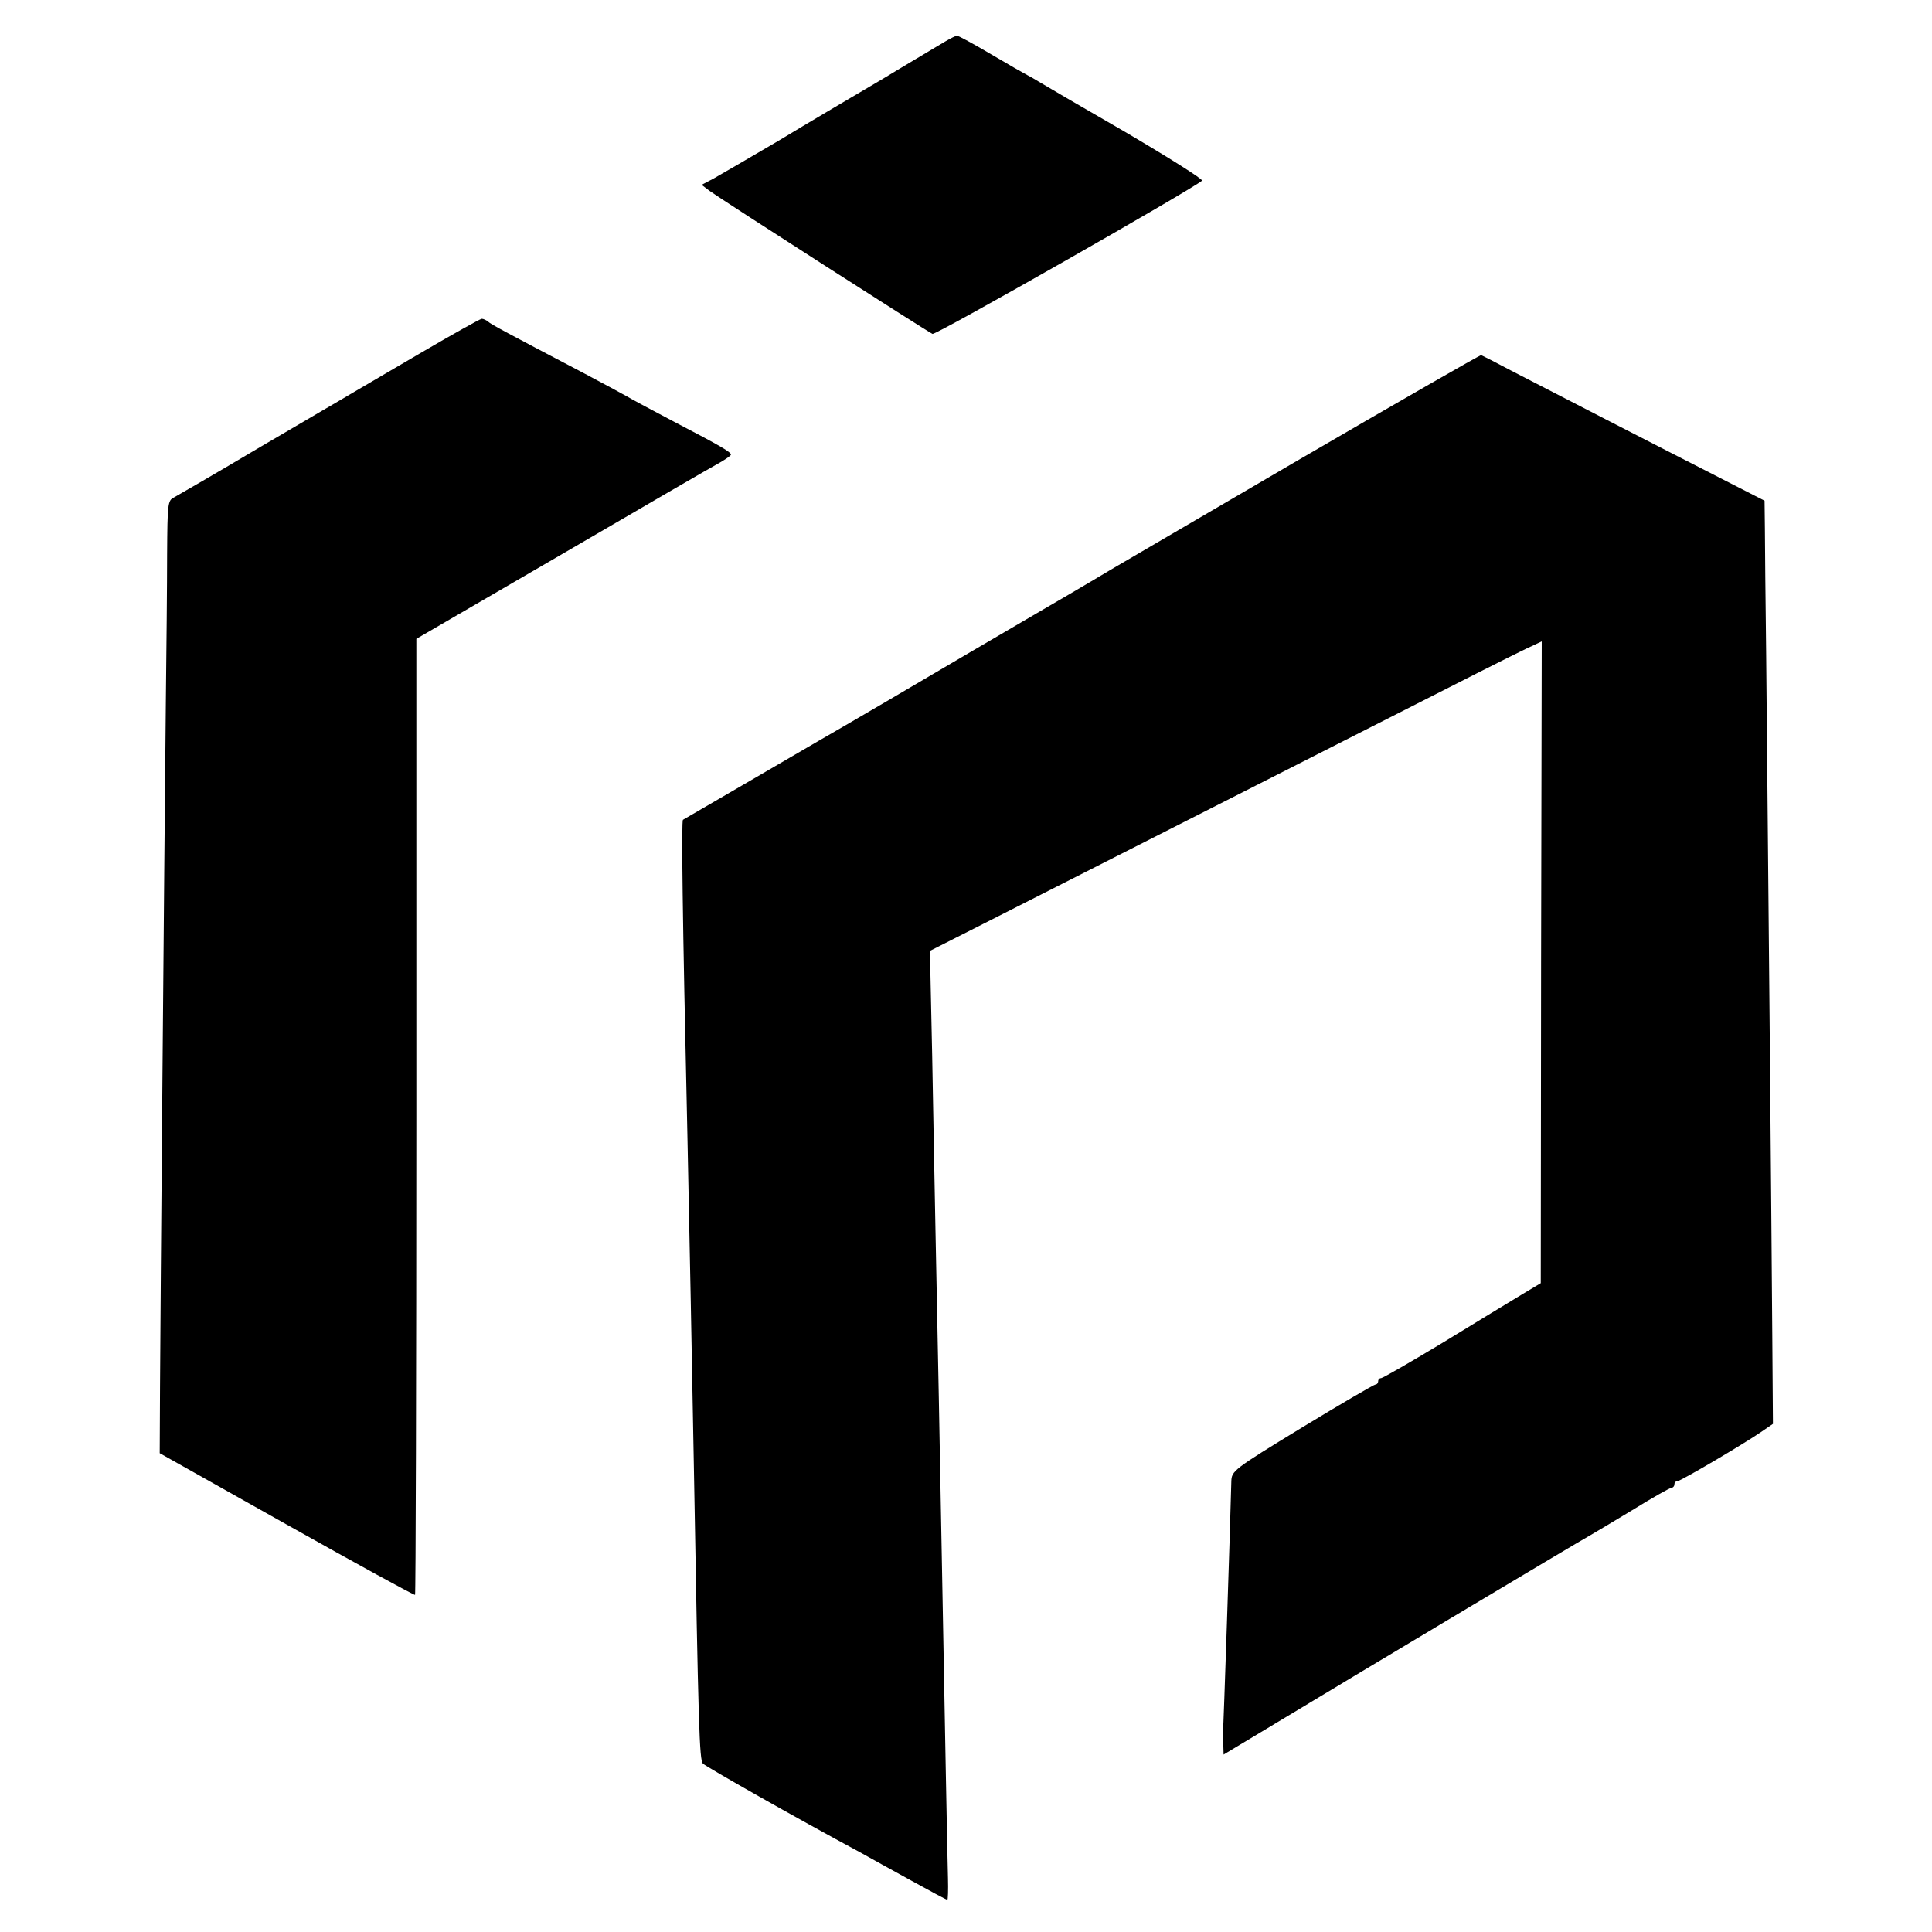
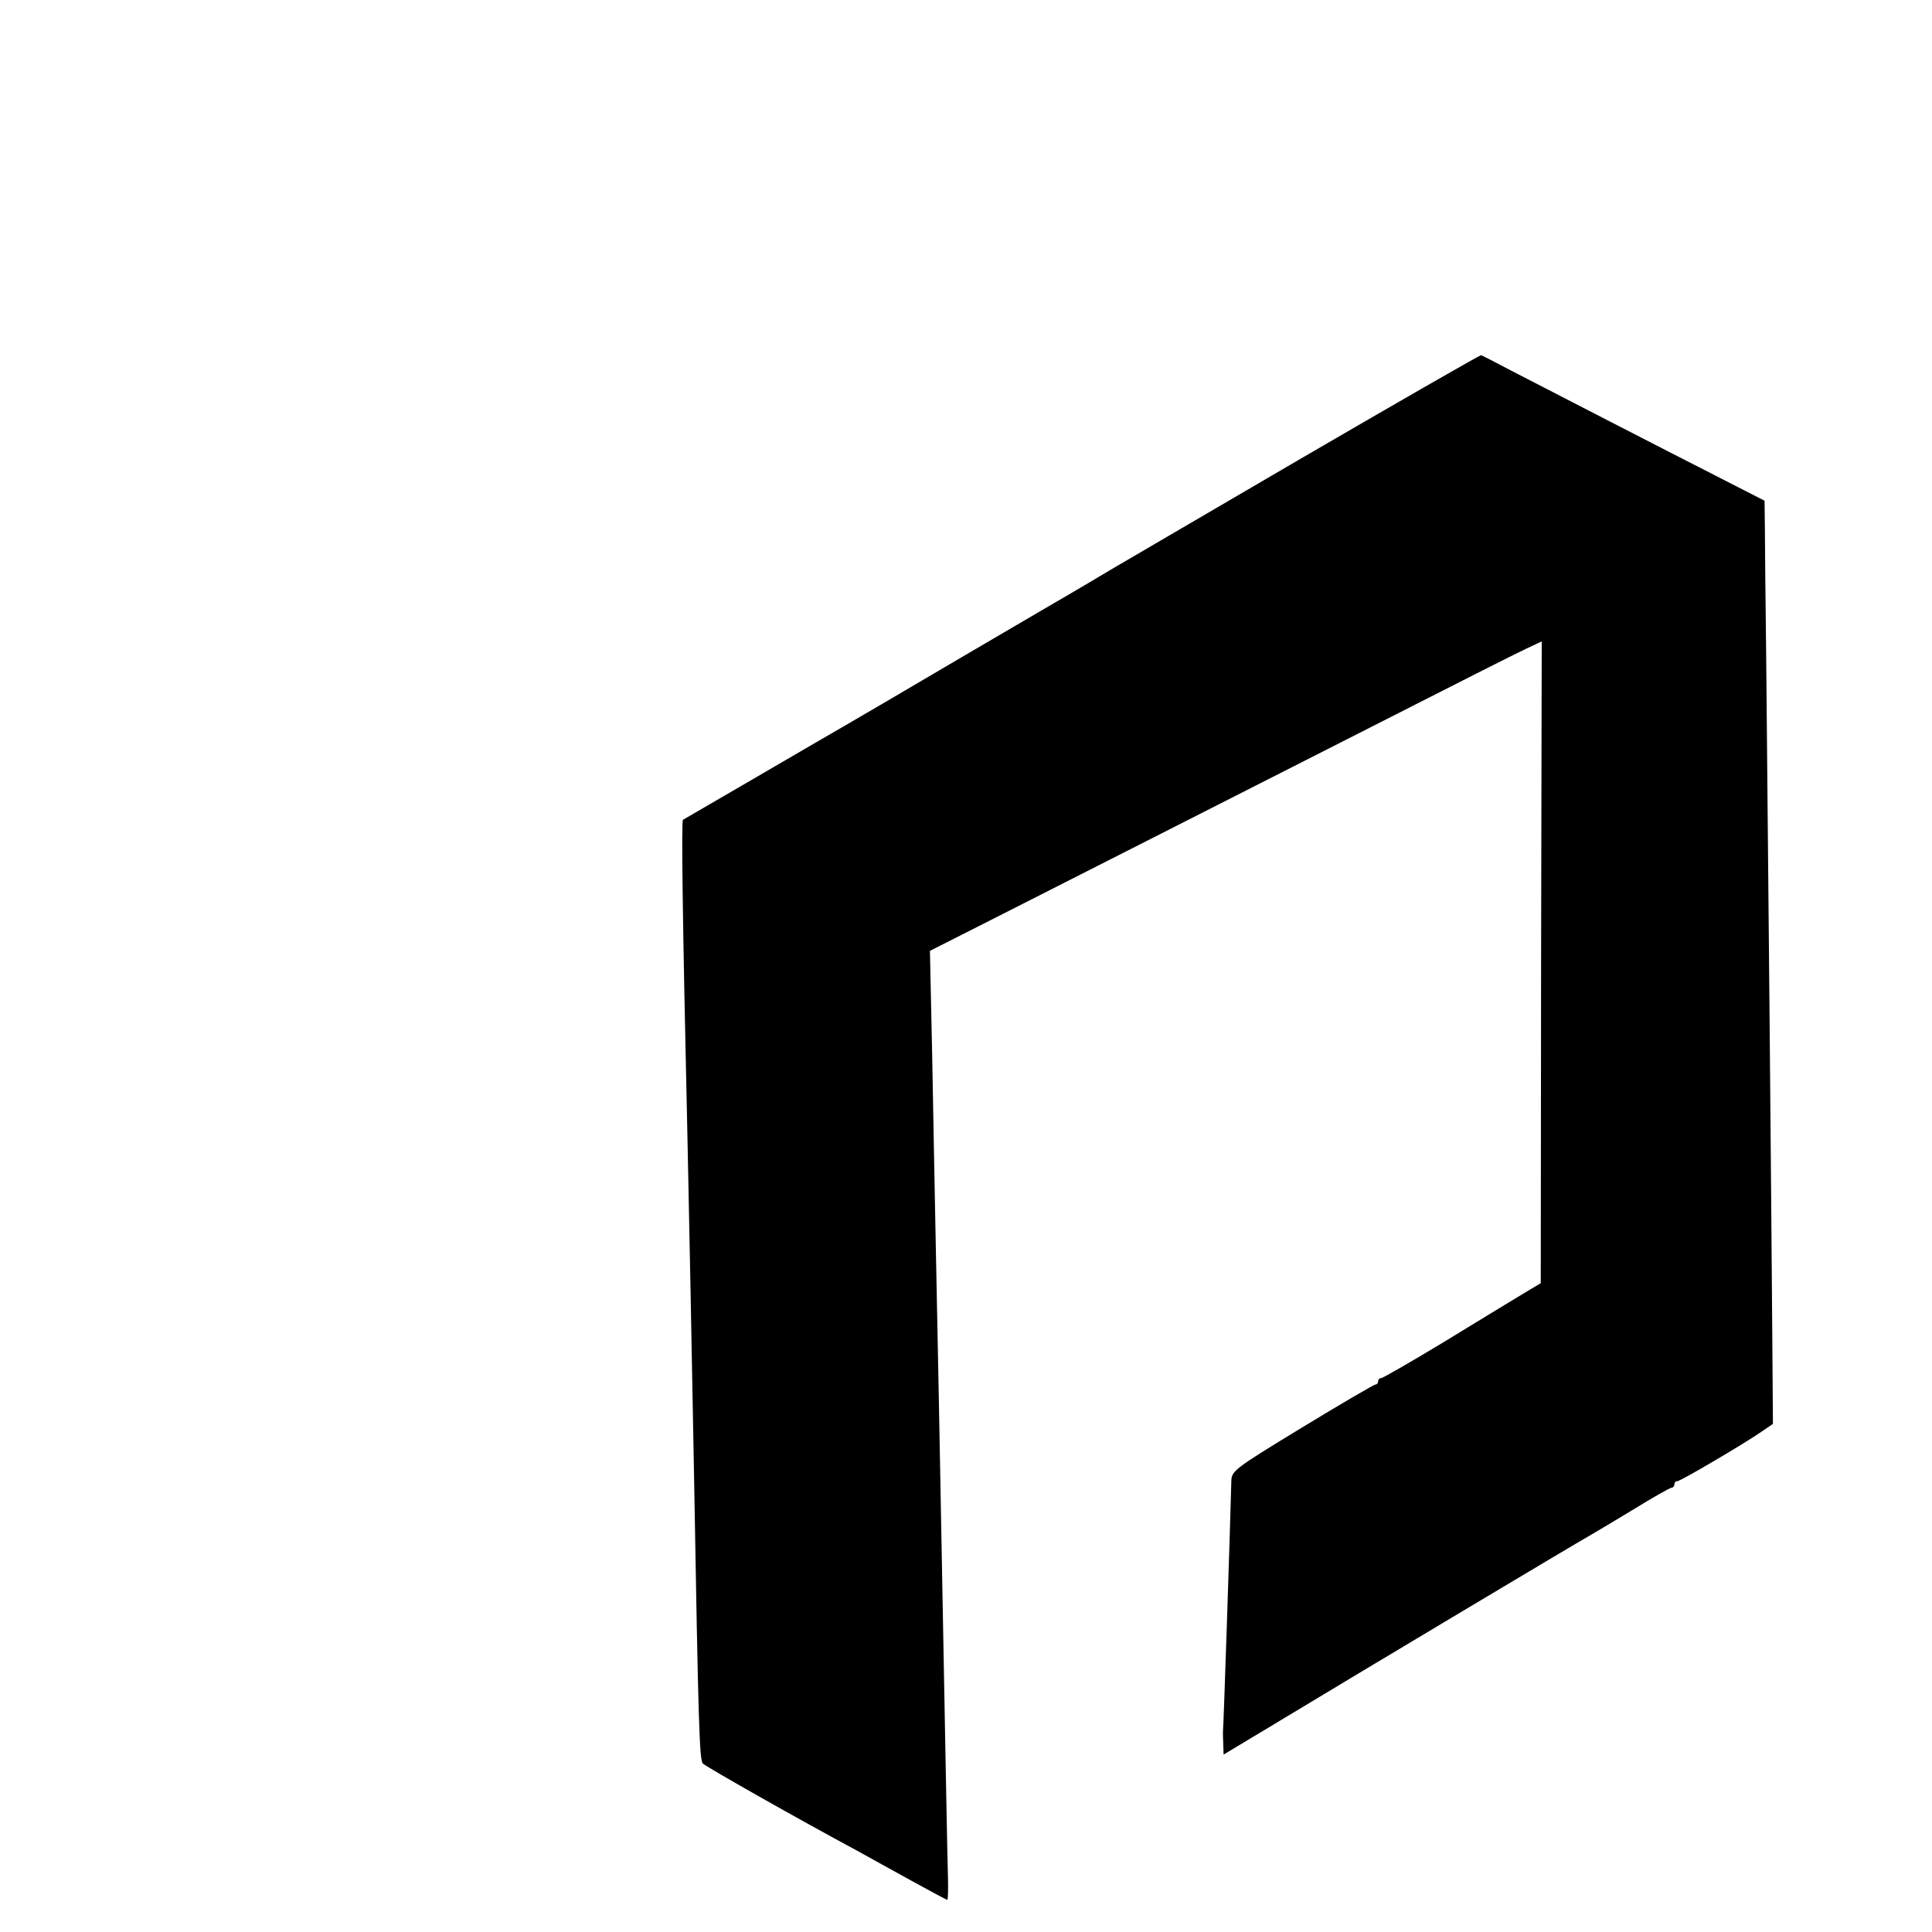
<svg xmlns="http://www.w3.org/2000/svg" version="1.0" width="600pt" height="600pt" viewBox="0 0 600 600" preserveAspectRatio="xMidYMid meet">
  <g transform="translate(0,600) scale(0.1,-0.1)" fill="#000000" stroke="none">
-     <path d="M2935 5871 c-16 -10 -103 -61 -192 -115 -90 -53 -236 -139 -325 -193 -90 -53 -180 -105 -201 -117 l-38 -20 25 -19 c43 -31 678 -438 692 -444 11 -4 808 450 837 476 4 4 -104 72 -240 152 -137 79 -257 149 -268 156 -11 7 -27 16 -35 20 -8 4 -59 33 -113 65 -54 32 -102 58 -105 57 -4 0 -20 -8 -37 -18z" />
-     <path d="M1305 4903 c-99 -58 -193 -113 -210 -123 -16 -10 -144 -84 -283 -166 -138 -82 -261 -153 -272 -159 -19 -9 -20 -20 -21 -175 0 -91 -2 -300 -4 -465 -5 -495 -17 -1895 -18 -2119 l-1 -209 395 -222 c217 -122 396 -220 398 -218 2 1 4 670 4 1486 l0 1483 454 264 c250 146 469 273 488 283 19 11 35 22 35 25 0 8 -30 26 -180 104 -63 33 -128 68 -145 78 -16 9 -75 41 -130 70 -242 127 -291 153 -299 161 -6 5 -15 9 -20 9 -6 -1 -92 -49 -191 -107z" />
    <path d="M4030 4570 c-311 -182 -572 -334 -580 -339 -8 -5 -102 -61 -209 -123 -210 -123 -231 -135 -491 -288 -96 -56 -190 -111 -208 -121 -74 -43 -417 -243 -421 -245 -5 -5 -2 -283 14 -989 4 -188 16 -789 20 -1025 14 -806 17 -906 28 -917 10 -10 288 -168 487 -275 30 -17 103 -57 161 -89 58 -32 108 -59 111 -59 2 0 3 30 2 68 -2 62 -10 504 -19 987 -4 233 -14 742 -20 1035 -2 113 -7 352 -10 531 l-7 326 164 83 c239 121 790 401 1123 570 399 203 512 260 566 286 l47 22 -2 -996 -1 -997 -60 -36 c-33 -20 -142 -86 -243 -148 -101 -61 -188 -111 -193 -111 -5 0 -9 -4 -9 -10 0 -5 -4 -10 -9 -10 -4 0 -107 -60 -227 -133 -215 -131 -219 -135 -220 -168 -4 -160 -24 -759 -26 -779 0 -3 0 -19 1 -37 l1 -32 163 98 c288 174 941 564 967 578 14 8 76 45 139 83 63 39 118 70 123 70 4 0 8 5 8 10 0 6 4 10 9 10 10 0 207 116 262 154 l35 24 -2 274 c-2 298 -14 1617 -19 2113 -2 171 -4 348 -4 395 l-1 85 -133 68 c-169 86 -536 275 -652 335 -49 26 -92 48 -95 49 -3 1 -259 -146 -570 -327z" />
  </g>
</svg>